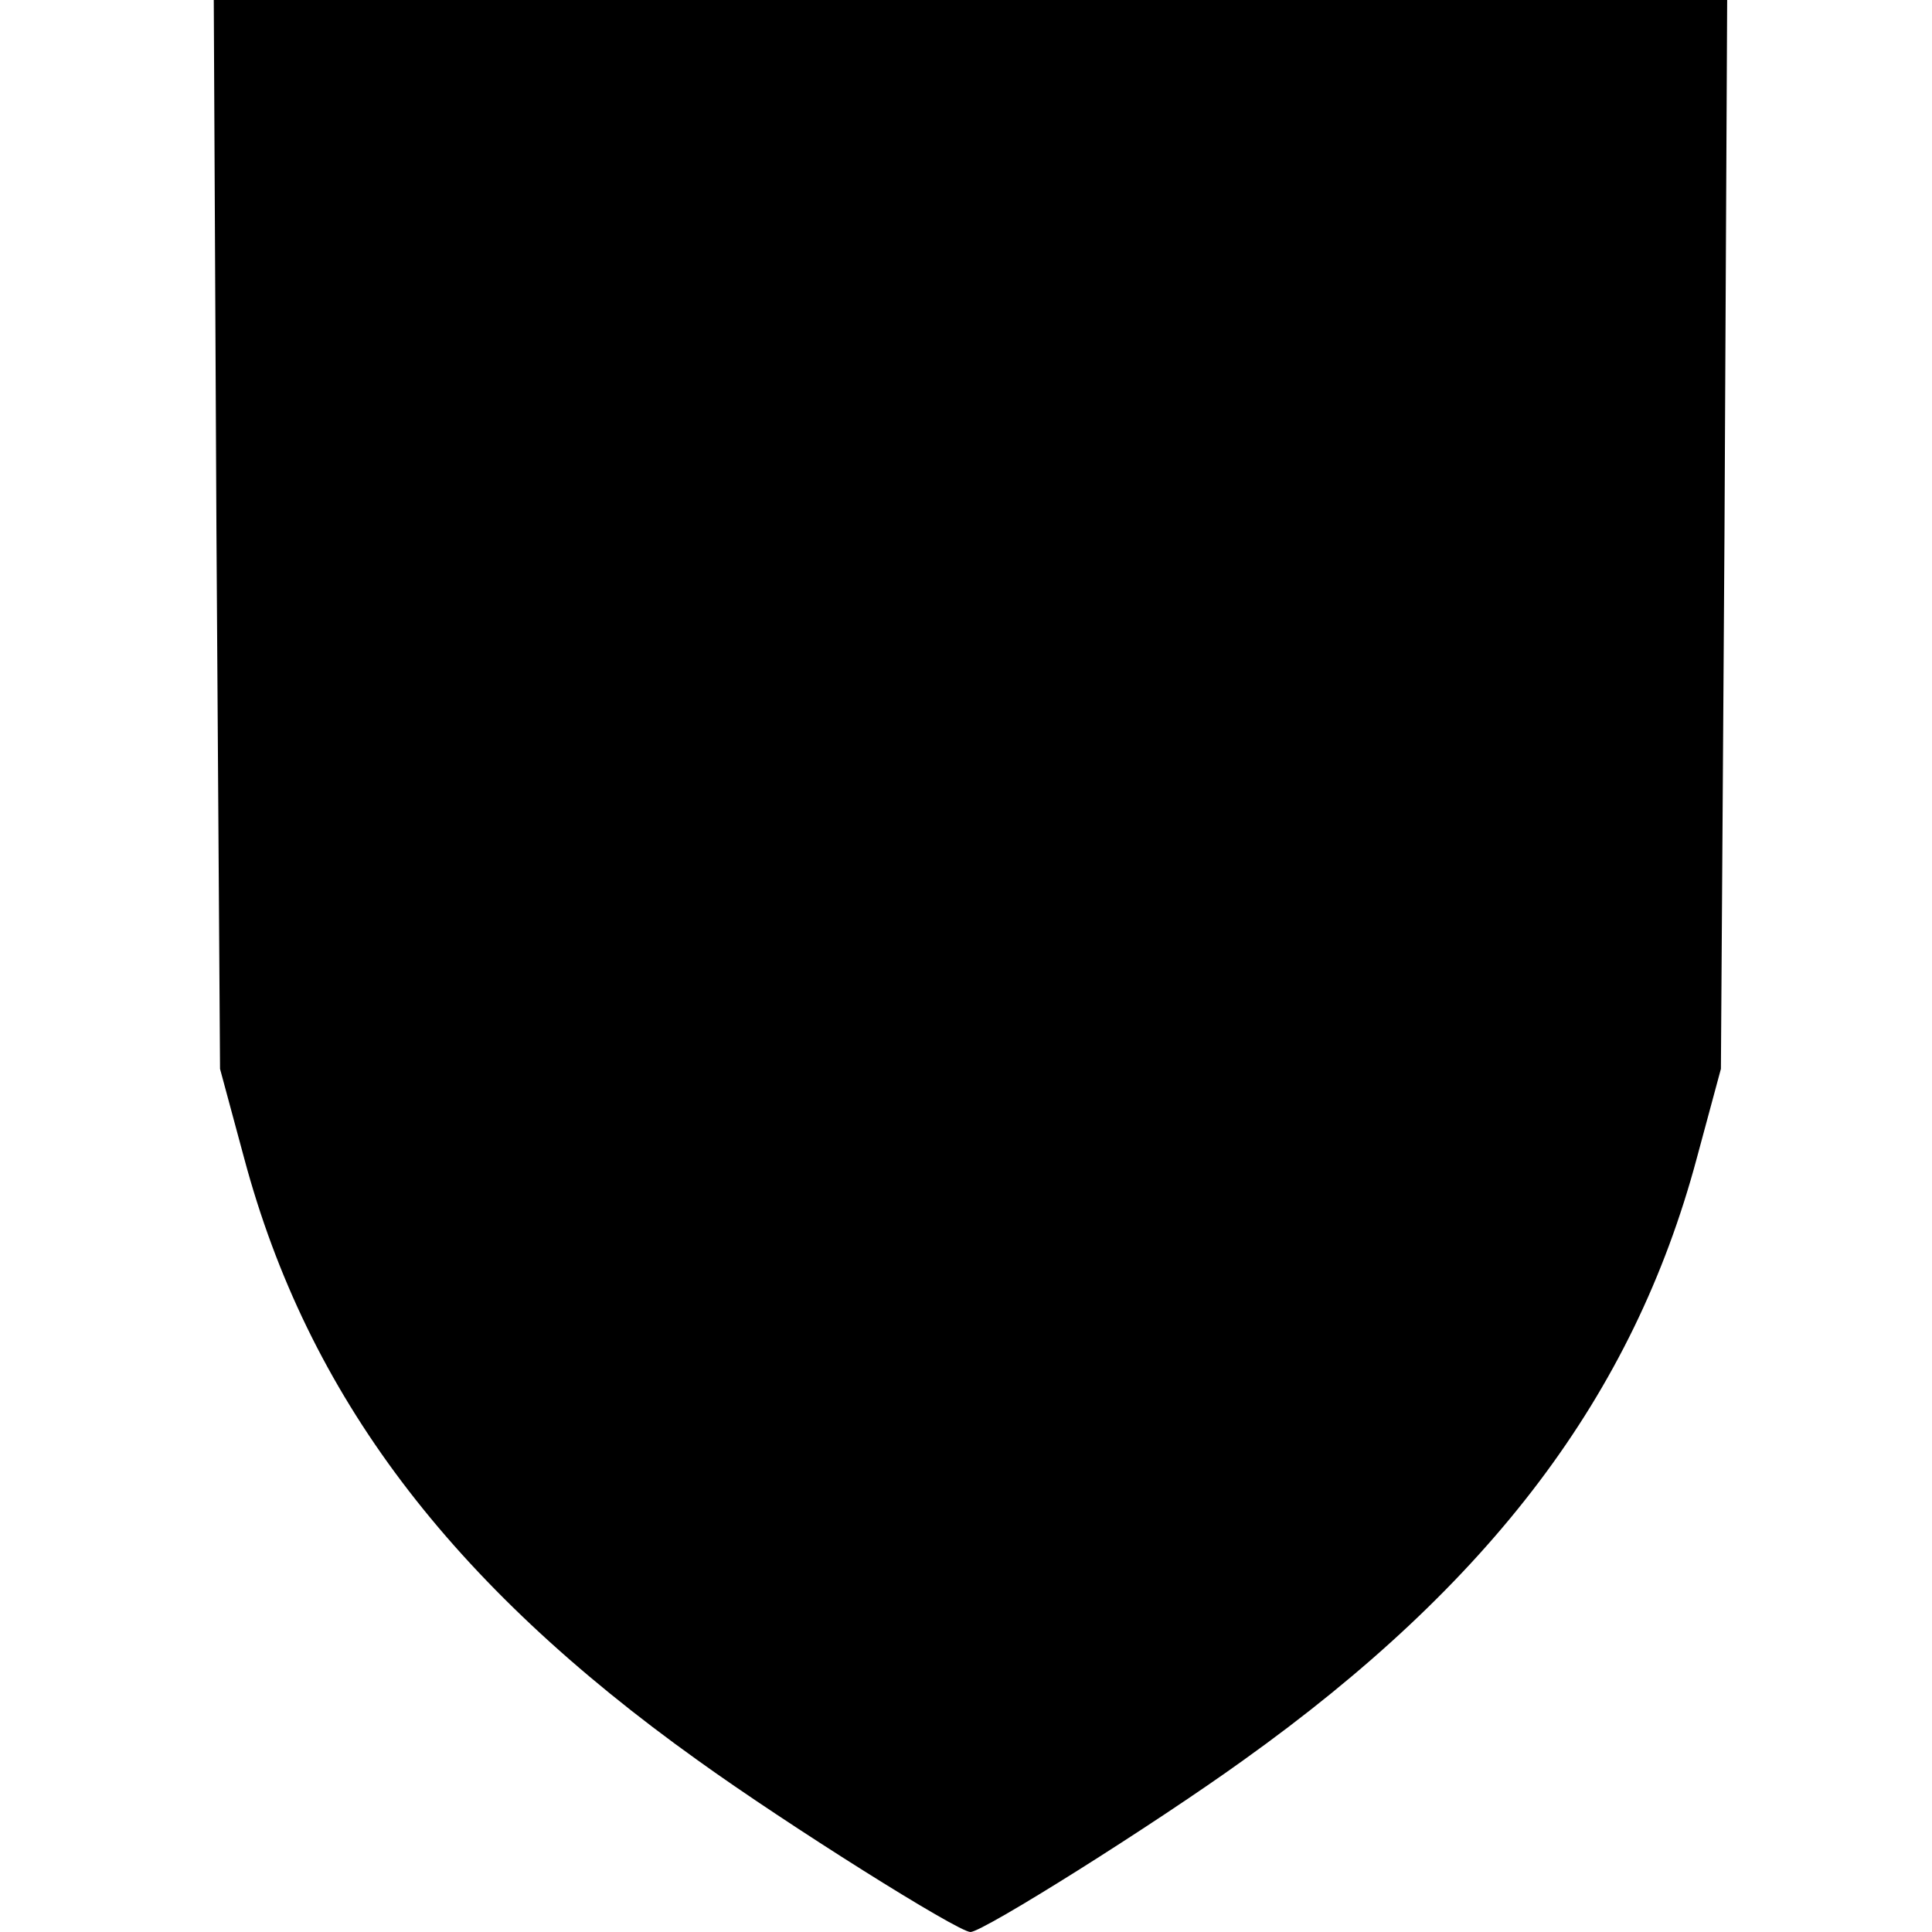
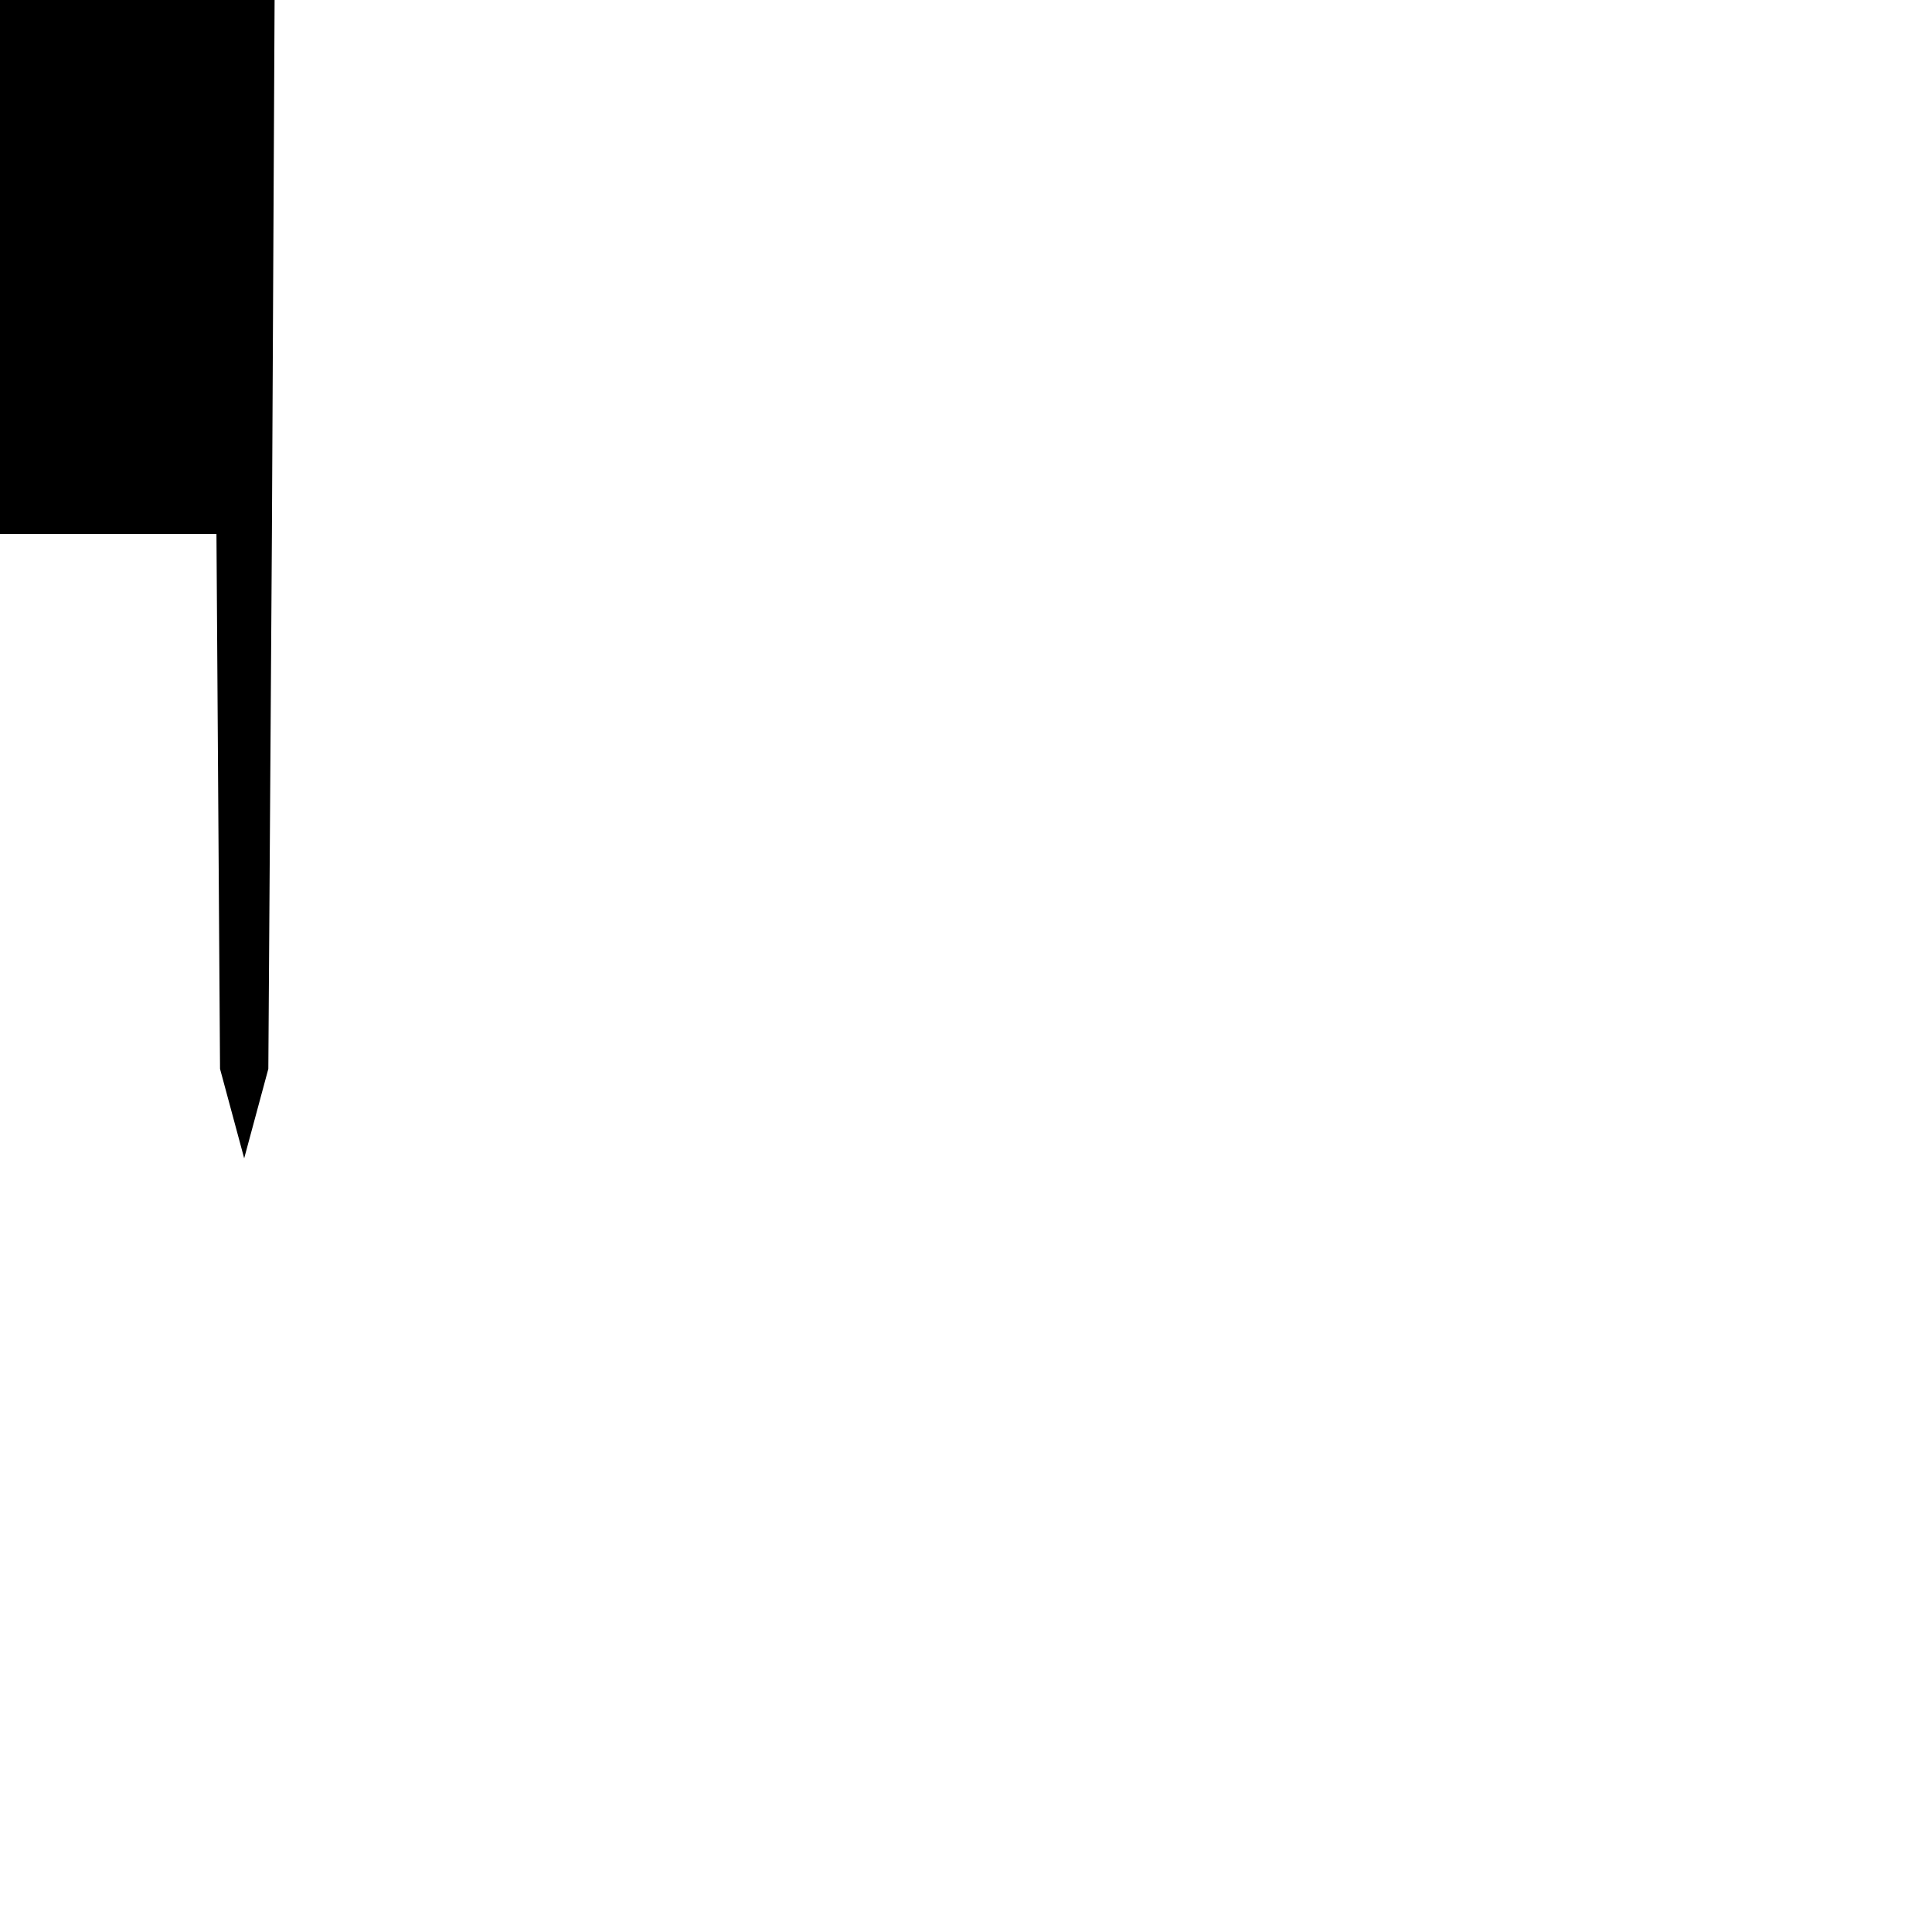
<svg xmlns="http://www.w3.org/2000/svg" version="1.0" width="216pt" height="216pt" viewBox="0 0 216 216" preserveAspectRatio="xMidYMid meet">
  <g transform="translate(0,216) scale(0.1,-0.1)" fill="#000000" stroke="none">
-     <path d="M242 1563 l4 -598 27 -100 c71 -265 230 -475 507 -673 100 -72 291 -192 305 -192 14 0 205 120 305 192 277 198 436 408 507 673 l27 100 4 598 3 597 -846 0 -846 0 3 -597z" />
+     <path d="M242 1563 l4 -598 27 -100 l27 100 4 598 3 597 -846 0 -846 0 3 -597z" />
  </g>
</svg>